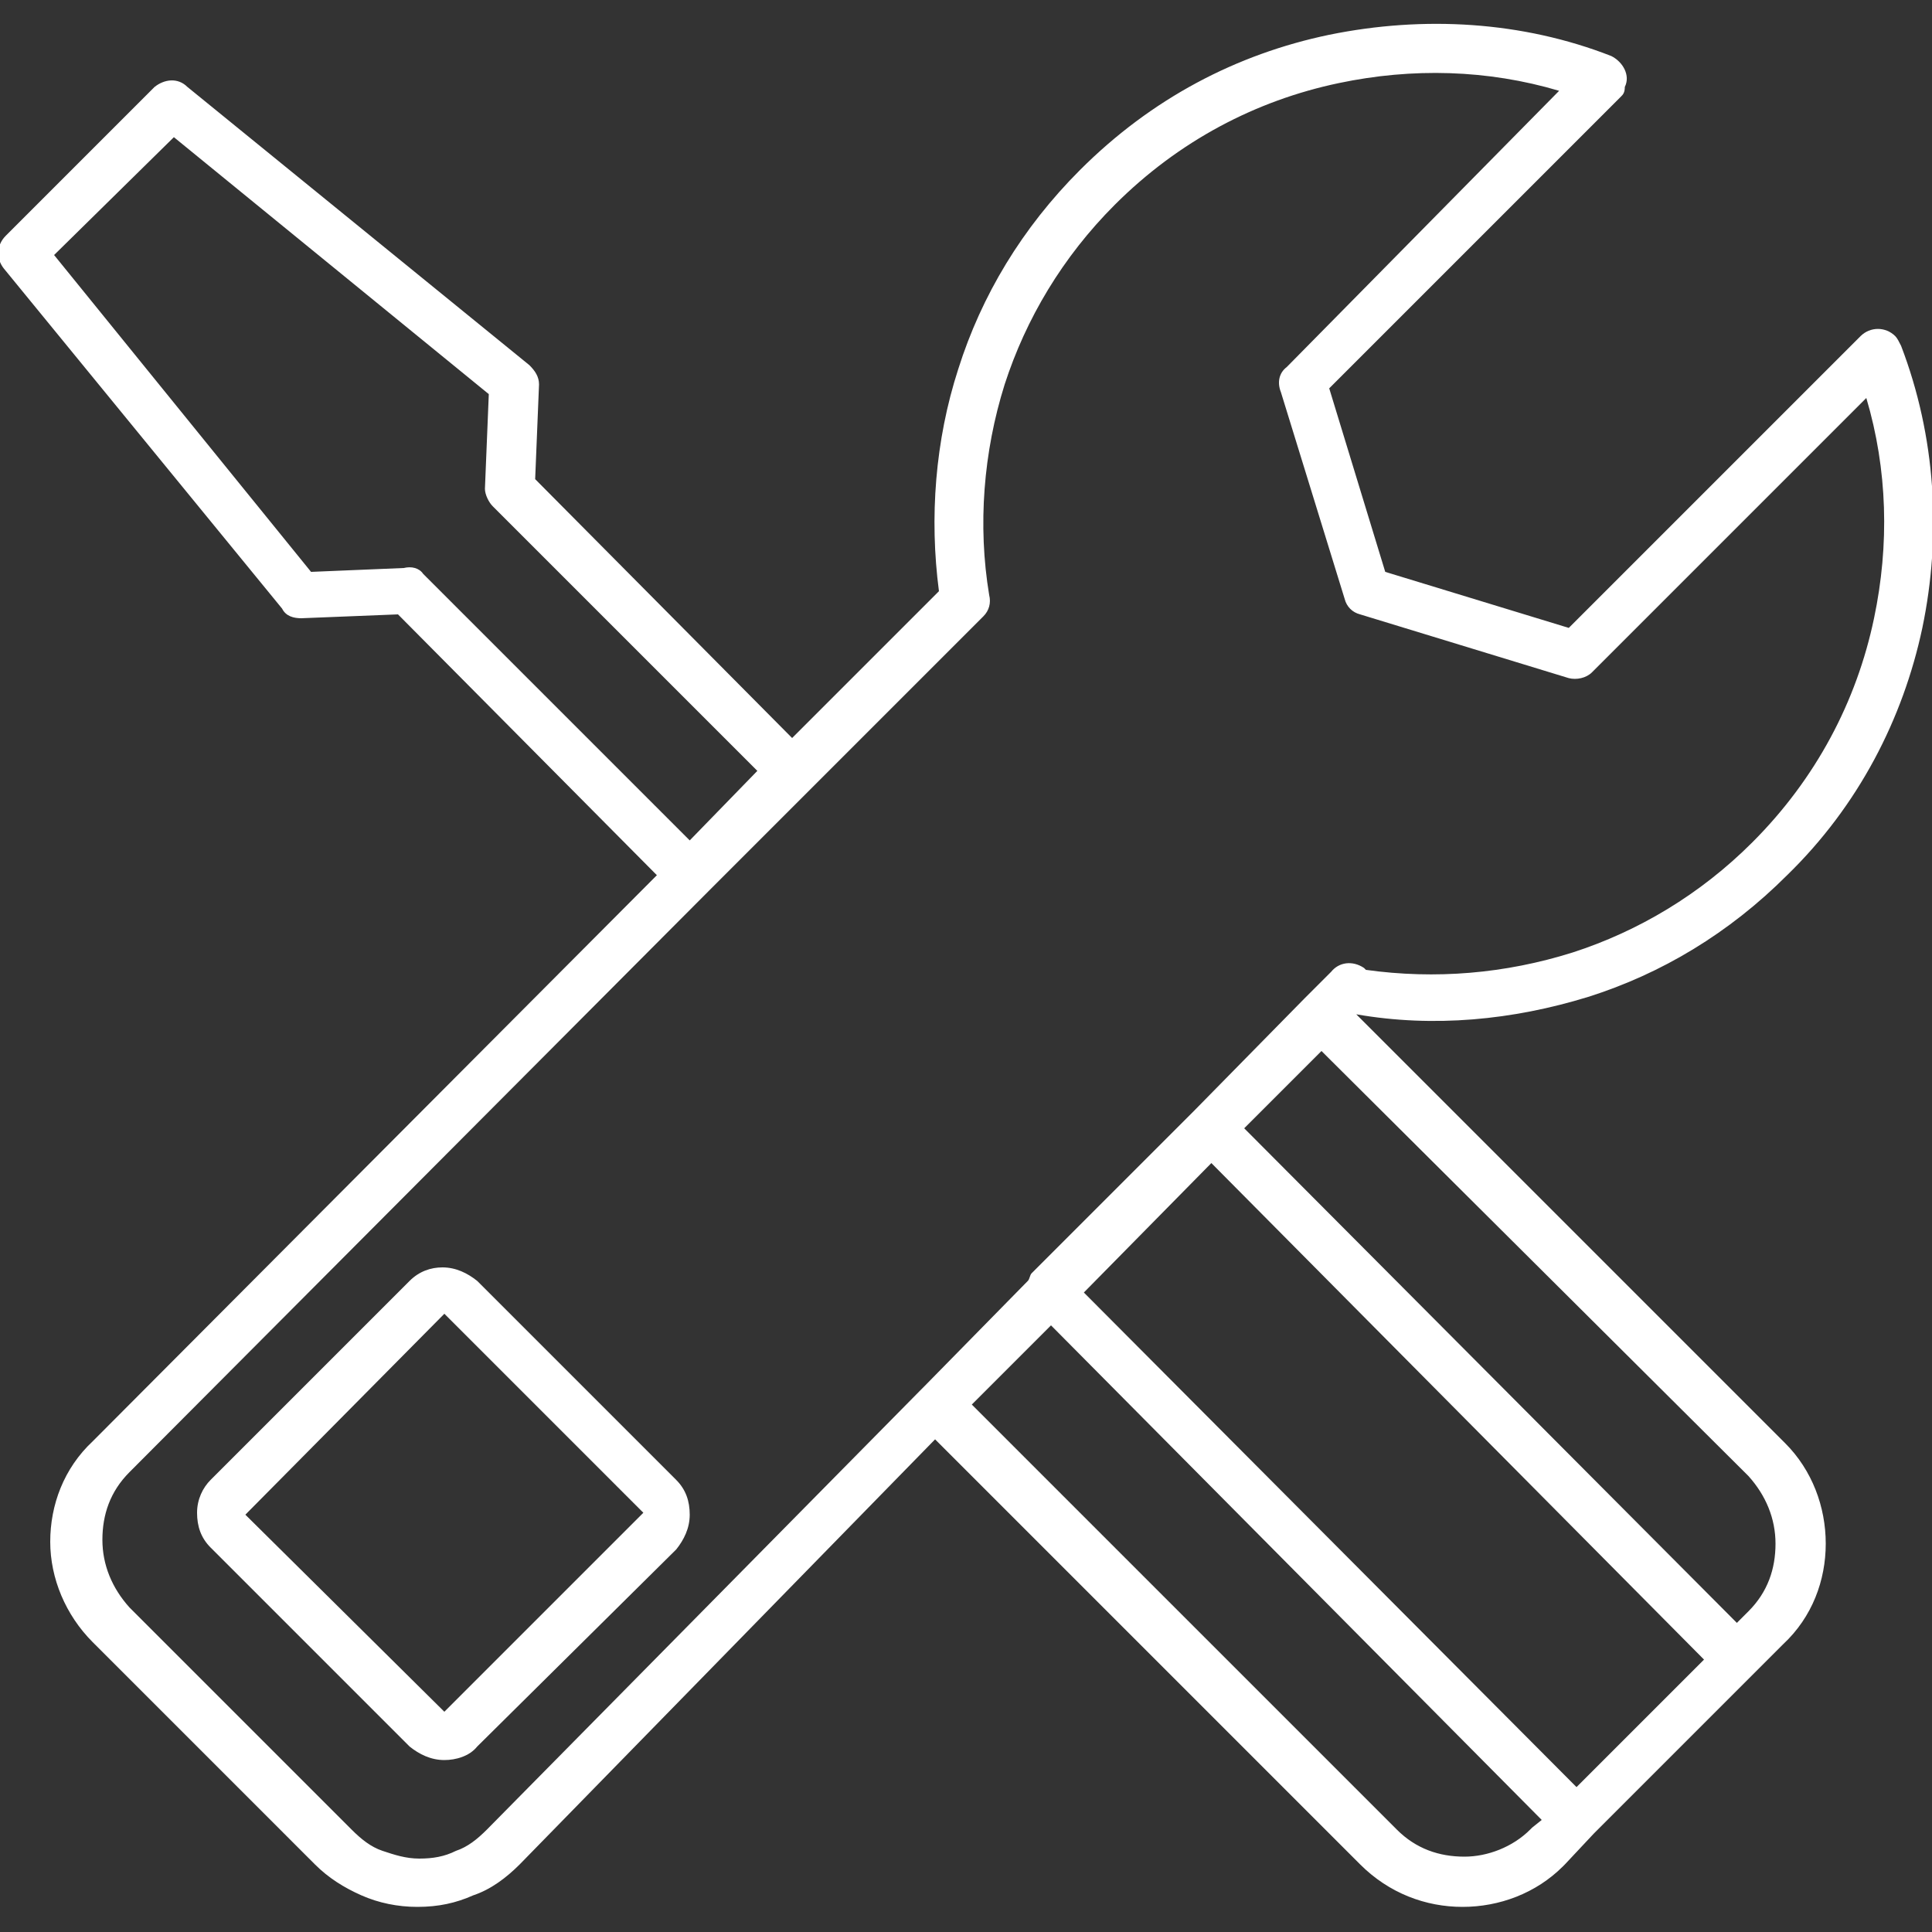
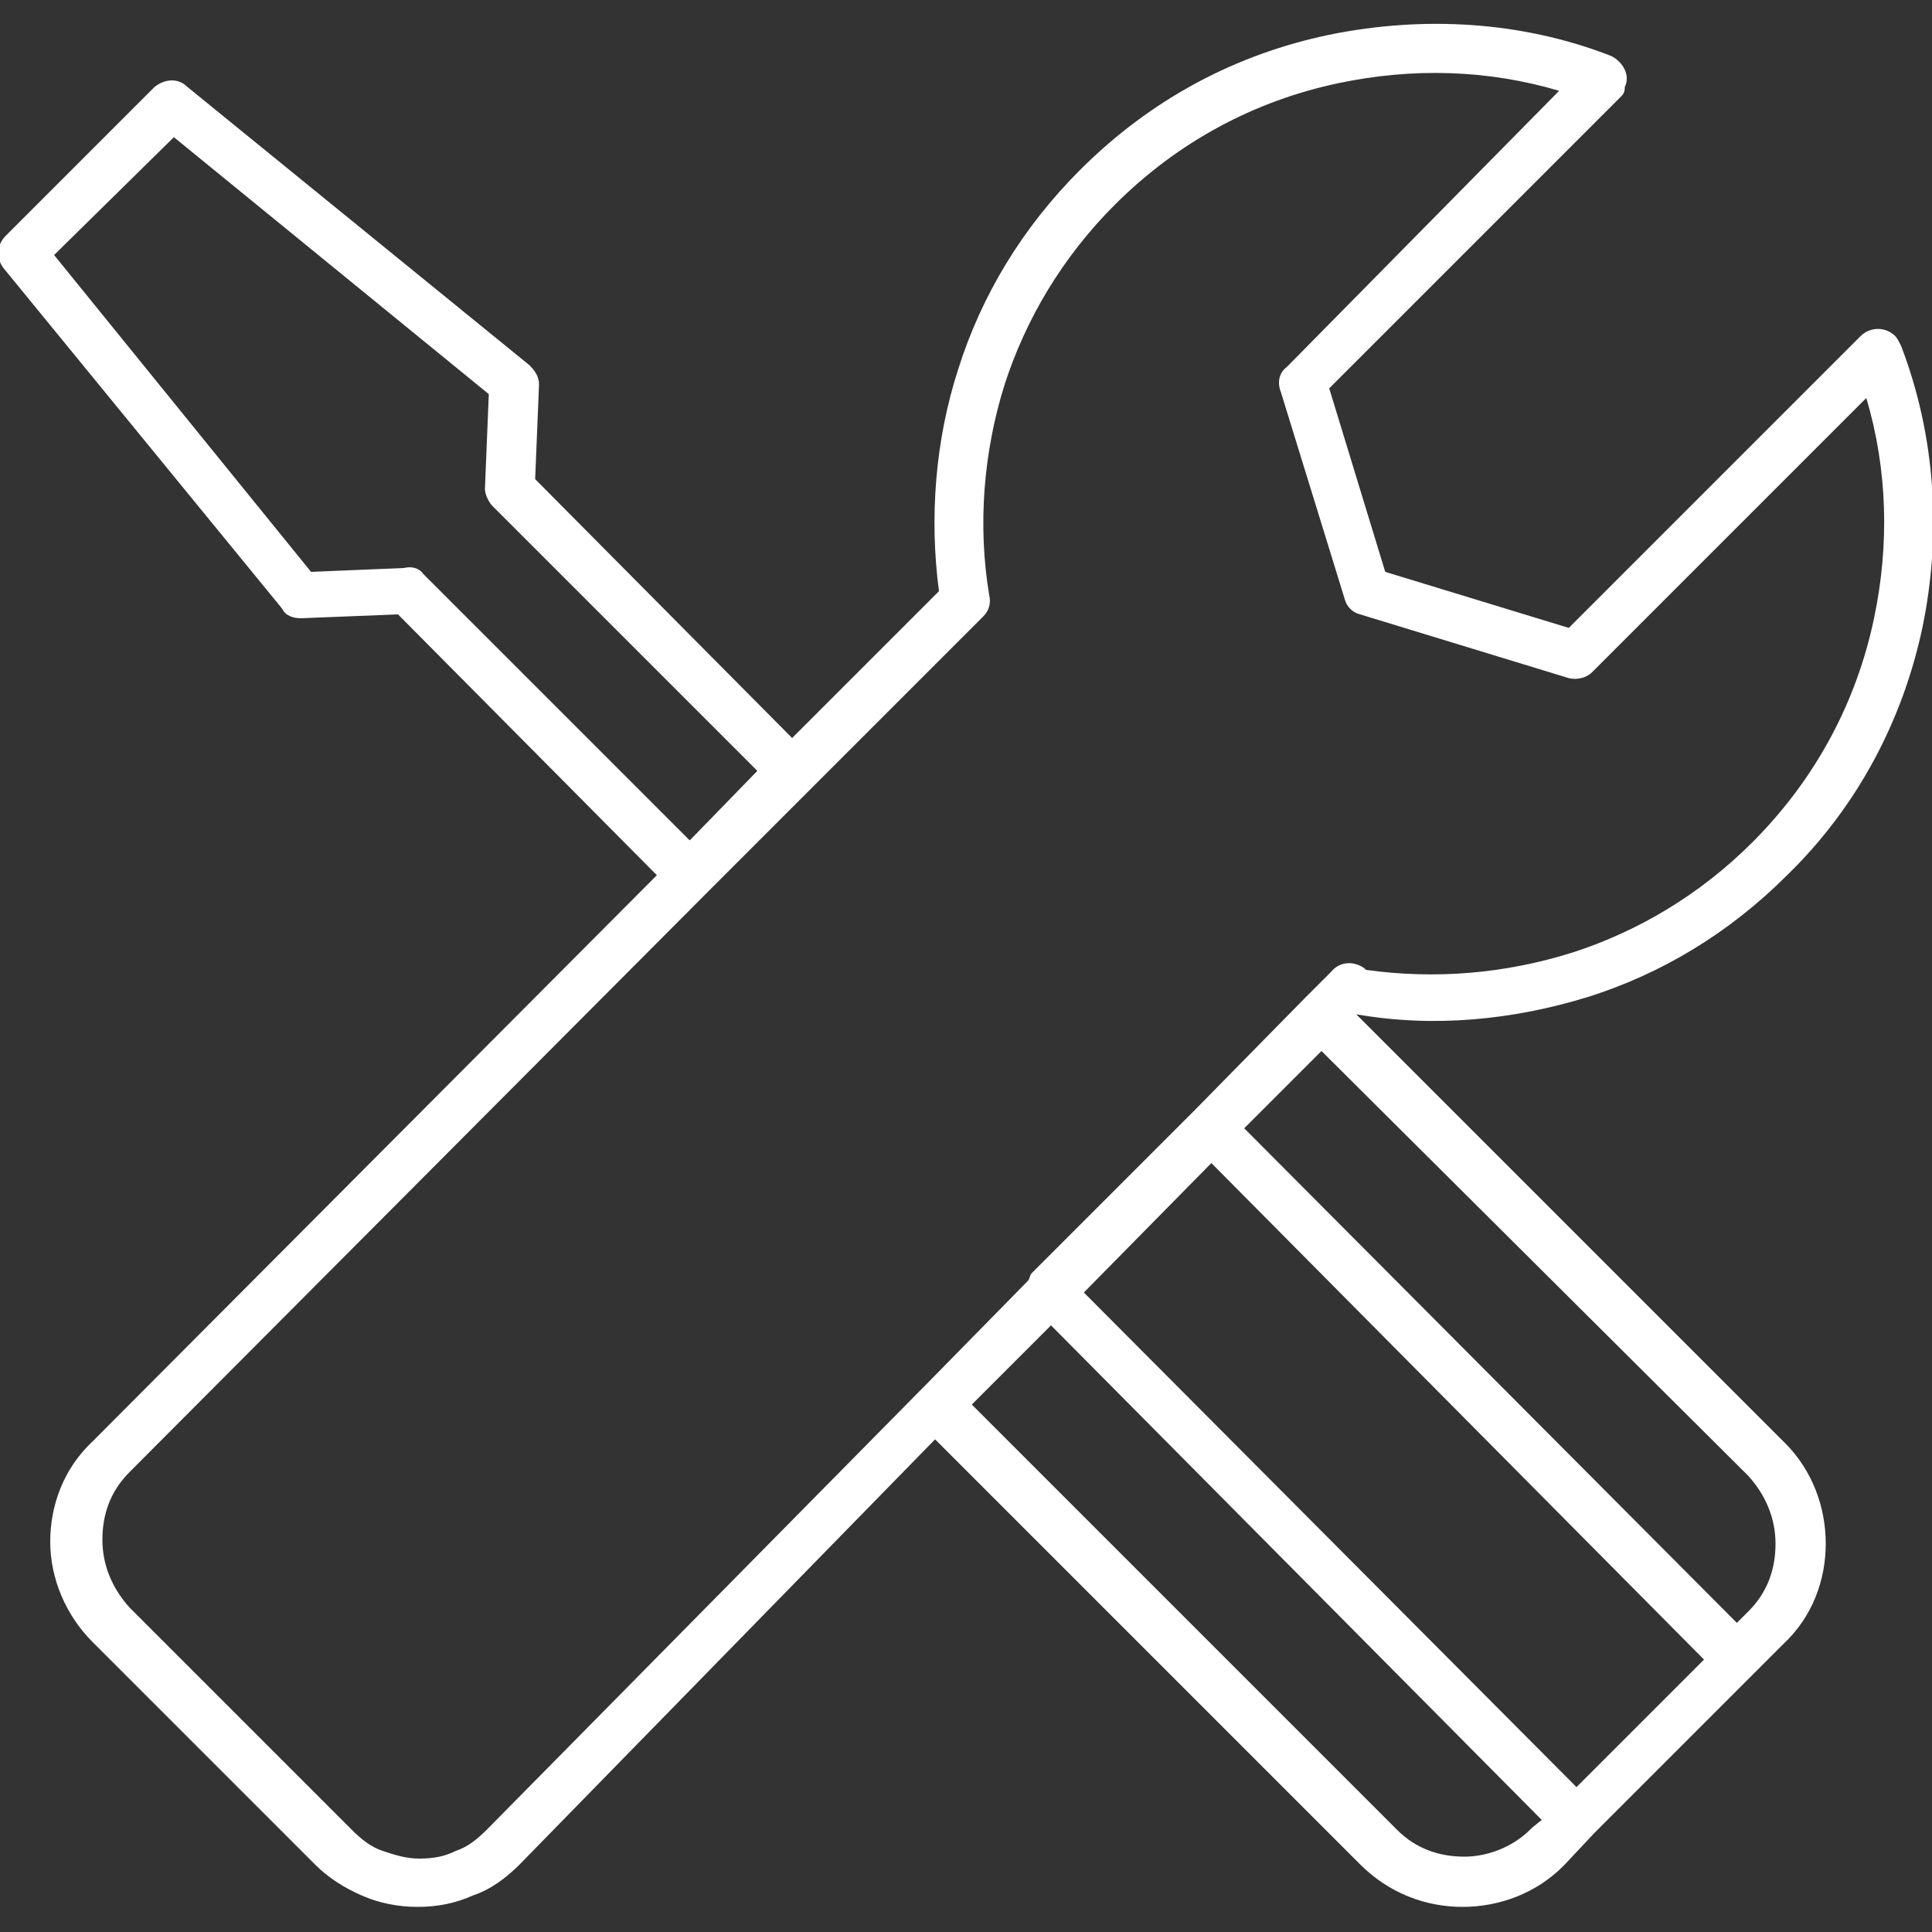
<svg xmlns="http://www.w3.org/2000/svg" version="1.1" id="Layer_1" x="0px" y="0px" viewBox="0 0 100 100" style="enable-background:new 0 0 100 100;" xml:space="preserve">
  <rect x="0" y="0" width="100" height="100" fill="#333333" stroke="none" />
  <style type="text/css">
	.st0{fill:#FFFFFF;}
</style>
  <g>
    <g>
      <path class="st0" d="M34,45.3L20.6,31.8L15.6,32c-0.4,0-0.8-0.1-1-0.5L0.2,13.9c-0.4-0.5-0.4-1.2,0.1-1.7L8,4.5    C8.5,4.1,9.2,4,9.7,4.5l17.7,14.4c0.3,0.3,0.5,0.6,0.5,1l-0.2,4.9L41,38.2l7.6-7.6c-0.5-3.8-0.2-7.8,1-11.5    c1.2-3.8,3.3-7.3,6.3-10.3h0c3.7-3.7,8.1-6,12.9-7c4.9-1,10-0.7,14.6,1.1c0.6,0.3,1,1,0.7,1.6C84.1,4.8,84,4.9,83.9,5l0,0    L68.8,20.1l2.9,9.5l9.5,2.9l15.1-15.1c0.5-0.5,1.3-0.5,1.8,0c0.1,0.1,0.2,0.3,0.3,0.5c1.8,4.7,2.1,9.8,1.1,14.6    c-1,4.7-3.3,9.2-7,12.8c-3,3-6.5,5.1-10.3,6.3c-3.9,1.2-8,1.6-12,0.9l0,0l22.1,22.1l0.1,0.1c1.4,1.4,2.1,3.3,2.1,5.2    c0,1.9-0.7,3.8-2.2,5.2l-1.4,1.4l0,0l-8.4,8.4L81,96.5l-0.1,0.1c-1.4,1.4-3.3,2.1-5.2,2.1c-1.9,0-3.8-0.7-5.3-2.2l-22-22    L26.9,96.5c-0.7,0.7-1.5,1.3-2.4,1.6c-0.9,0.4-1.8,0.6-2.9,0.6c-1,0-2-0.2-2.9-0.6s-1.7-0.9-2.4-1.6L4.8,85    c-1.4-1.4-2.2-3.3-2.2-5.2c0-1.9,0.7-3.8,2.2-5.2l0,0l0,0L34,45.3L34,45.3z M56.1,66.9l25.5,25.6l6.6-6.6L62.7,60.2L56.1,66.9    L56.1,66.9z M79.8,94.2L54.4,68.6l-2.7,2.7l-1.4,1.4l22,22c1,1,2.2,1.4,3.5,1.4c1.2,0,2.5-0.5,3.4-1.4l0.1-0.1L79.8,94.2    L79.8,94.2z M53.2,66.3c0.1-0.1,0.1-0.3,0.2-0.4l8.4-8.4l0,0l0,0l5.7-5.8l0,0l1.4-1.4c0.4-0.5,1.1-0.6,1.7-0.2l0.1,0.1    c3.6,0.5,7.2,0.2,10.7-0.9c3.4-1.1,6.6-3,9.3-5.7C94,40.3,96.1,36.3,97,32c0.8-3.8,0.7-7.7-0.4-11.4L82.4,34.8h0    c-0.3,0.3-0.8,0.4-1.2,0.3l-10.8-3.3l0,0c-0.4-0.1-0.7-0.4-0.8-0.8l-3.3-10.7c-0.2-0.5-0.1-1,0.3-1.3L80.7,4.7    C77,3.6,73.1,3.5,69.3,4.3c-4.3,0.9-8.3,3-11.6,6.3l0,0h0c-2.7,2.7-4.6,5.9-5.7,9.3c-1.1,3.5-1.4,7.3-0.8,10.9    c0.1,0.4,0,0.8-0.3,1.1l0,0l-8.9,8.9l-5.3,5.3l0,0l-30,30.1l0,0c-1,1-1.4,2.2-1.4,3.5c0,1.3,0.5,2.5,1.4,3.5l11.5,11.5    c0.5,0.5,1,0.9,1.6,1.1c0.6,0.2,1.2,0.4,1.9,0.4c0.7,0,1.3-0.1,1.9-0.4c0.6-0.2,1.1-0.6,1.6-1.1L47.6,72l0.1-0.1l0.1-0.1    L53.2,66.3L53.2,66.3z M64.4,58.4l25.5,25.6l0.6-0.6c1-1,1.4-2.2,1.4-3.5c0-1.3-0.5-2.5-1.4-3.5l-0.1-0.1L68.4,54.4L64.4,58.4    L64.4,58.4z M21.9,29.7l13.8,13.8l3.5-3.6L25.5,26.2c-0.2-0.2-0.4-0.6-0.4-0.9l0.2-4.9L9,7.1l-6.2,6.1l13.3,16.4l4.8-0.2    C21.3,29.3,21.7,29.4,21.9,29.7L21.9,29.7z M9.7,4.4L9.7,4.4L9.7,4.4z" />
    </g>
  </g>
  <g>
-     <path class="st0" d="M23,91.1C23,91.1,23,91.1,23,91.1c-0.7,0-1.3-0.3-1.8-0.7L10.9,80.1c-0.5-0.5-0.7-1.1-0.7-1.8   c0-0.7,0.3-1.3,0.7-1.7l10.3-10.3c0.5-0.5,1.1-0.7,1.7-0.7c0,0,0,0,0,0c0.7,0,1.3,0.3,1.8,0.7L35,76.6c0.5,0.5,0.7,1.1,0.7,1.8   c0,0.7-0.3,1.3-0.7,1.8L24.7,90.4C24.3,90.9,23.6,91.1,23,91.1z M23,88.6L23,88.6L23,88.6z M23,68L12.7,78.4L23,88.6l10.3-10.3   L23,68z" />
-   </g>
+     </g>
</svg>